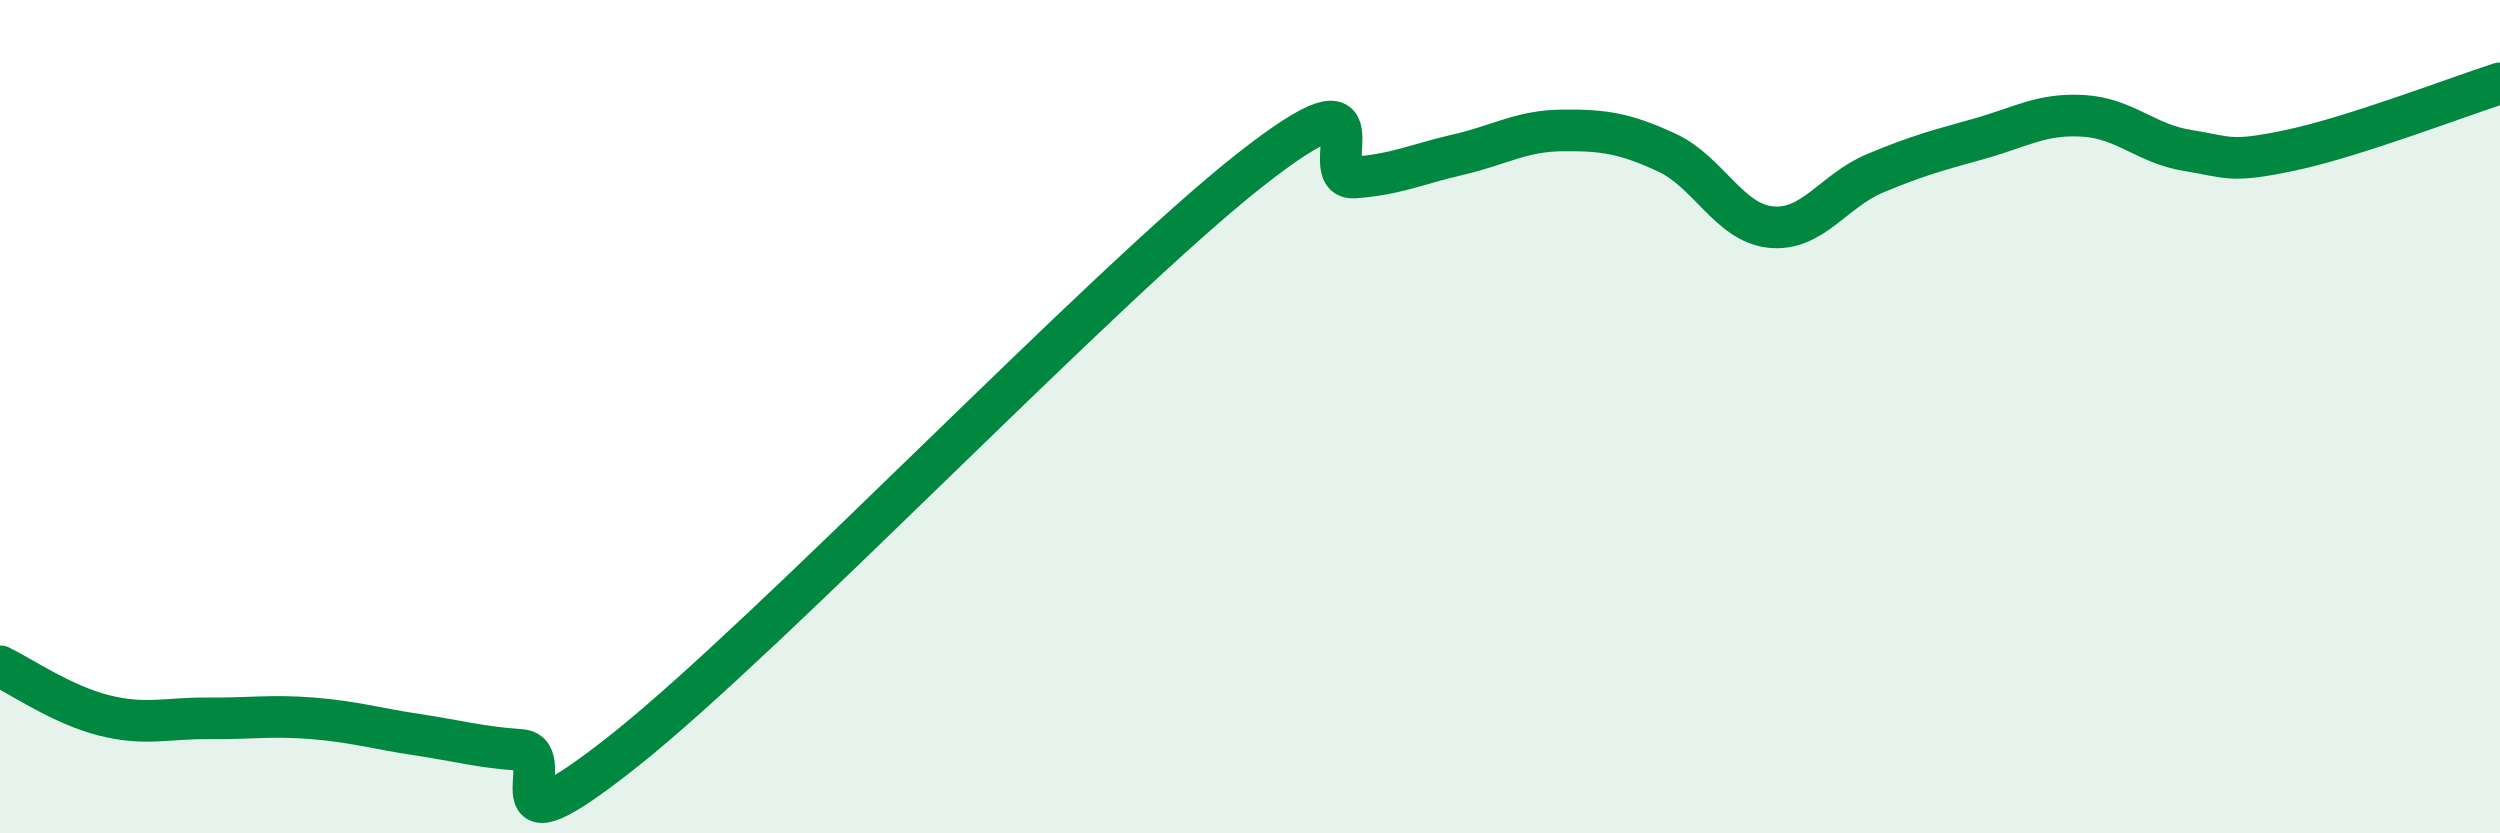
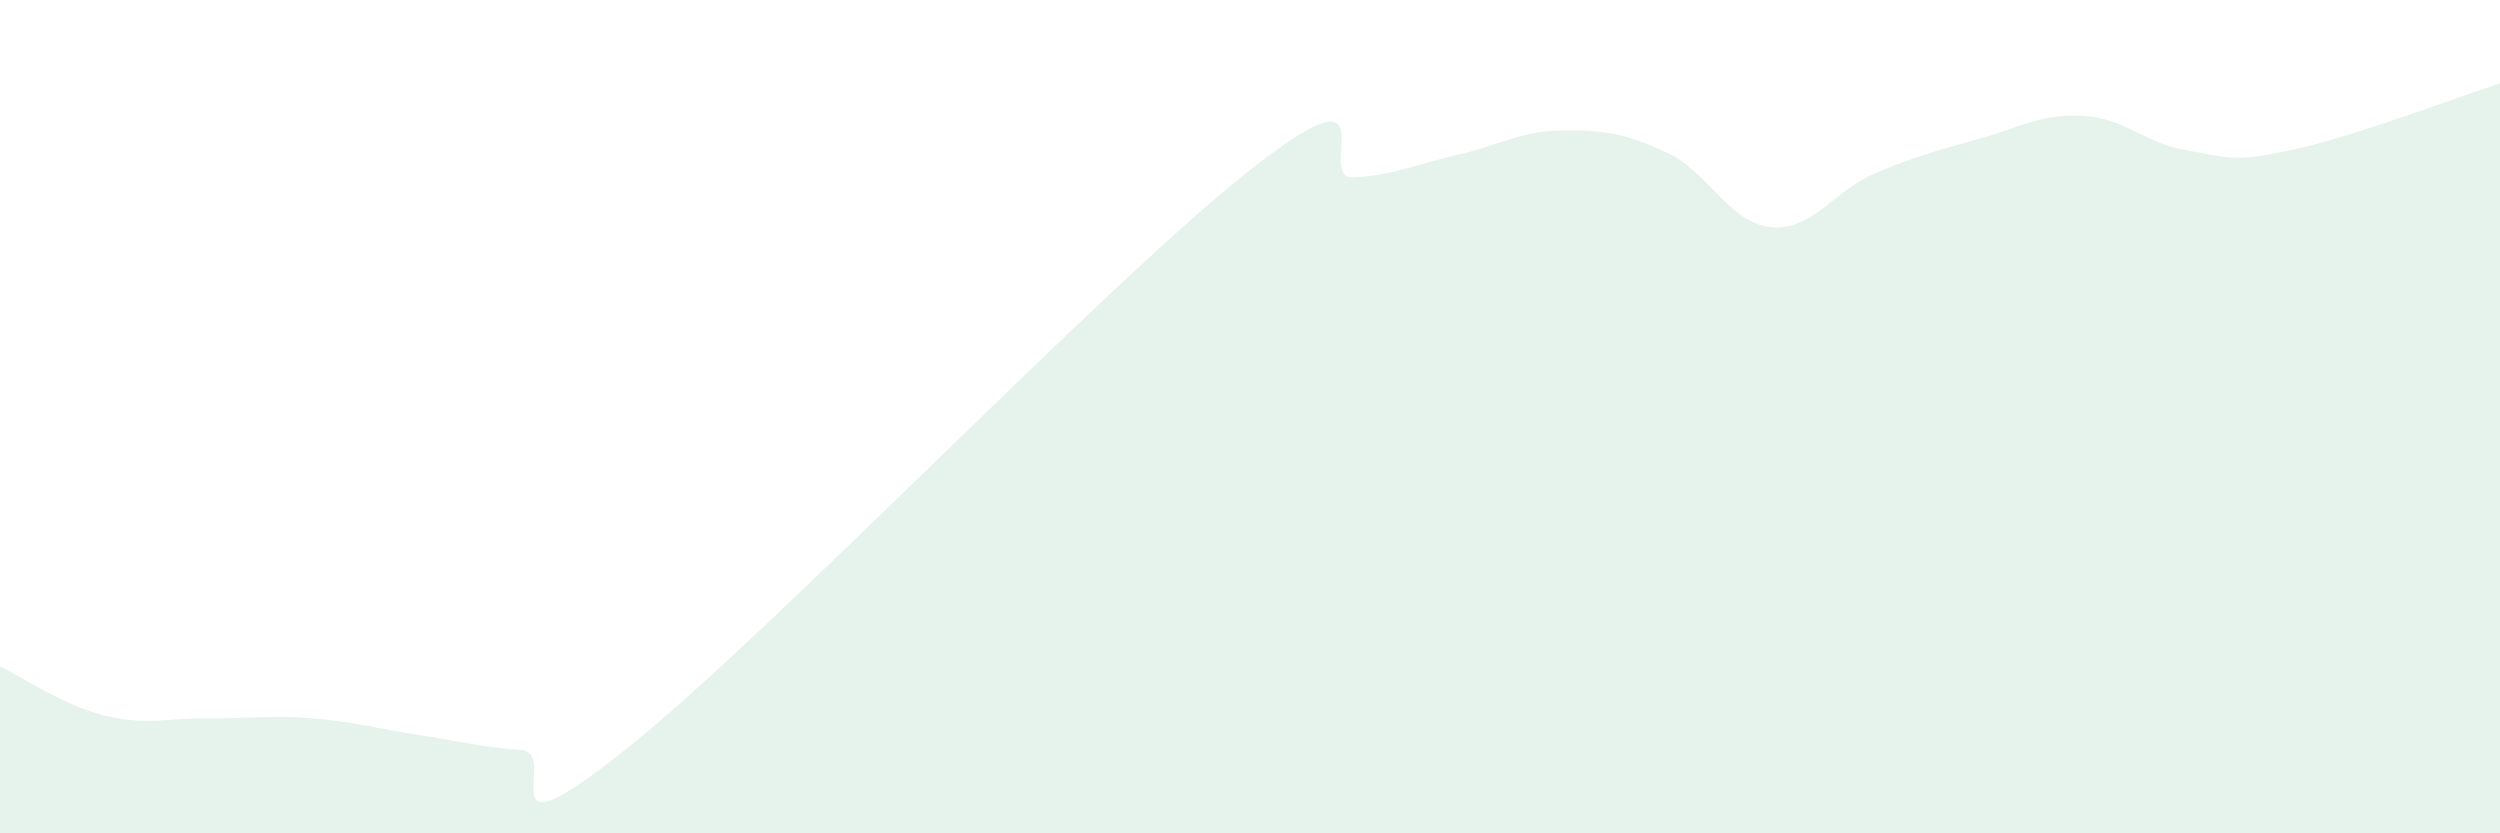
<svg xmlns="http://www.w3.org/2000/svg" width="60" height="20" viewBox="0 0 60 20">
  <path d="M 0,15.99 C 0.5,16.23 1.5,16.92 2.5,17.17 C 3.5,17.42 4,17.23 5,17.24 C 6,17.25 6.5,17.16 7.5,17.24 C 8.5,17.32 9,17.48 10,17.63 C 11,17.78 11.5,17.93 12.5,18 C 13.5,18.07 11.5,20.78 15,18 C 18.5,15.22 26.5,6.83 30,4.08 C 33.5,1.33 31.5,4.33 32.5,4.26 C 33.5,4.19 34,3.94 35,3.71 C 36,3.48 36.5,3.14 37.5,3.13 C 38.5,3.12 39,3.2 40,3.66 C 41,4.12 41.5,5.35 42.5,5.45 C 43.5,5.55 44,4.58 45,4.16 C 46,3.74 46.5,3.61 47.5,3.33 C 48.5,3.05 49,2.72 50,2.78 C 51,2.84 51.5,3.45 52.5,3.61 C 53.5,3.77 53.5,3.92 55,3.6 C 56.5,3.28 59,2.32 60,2L60 20L0 20Z" fill="#008740" opacity="0.1" stroke-linecap="round" stroke-linejoin="round" />
-   <path d="M 0,15.99 C 0.5,16.23 1.5,16.92 2.5,17.17 C 3.5,17.42 4,17.23 5,17.24 C 6,17.25 6.5,17.16 7.5,17.24 C 8.5,17.32 9,17.48 10,17.63 C 11,17.78 11.5,17.93 12.5,18 C 13.5,18.07 11.5,20.78 15,18 C 18.5,15.22 26.5,6.83 30,4.08 C 33.5,1.33 31.5,4.33 32.5,4.26 C 33.5,4.19 34,3.94 35,3.71 C 36,3.48 36.5,3.14 37.5,3.13 C 38.5,3.12 39,3.2 40,3.66 C 41,4.12 41.5,5.35 42.5,5.45 C 43.5,5.55 44,4.58 45,4.16 C 46,3.74 46.5,3.61 47.5,3.33 C 48.5,3.05 49,2.72 50,2.78 C 51,2.84 51.5,3.45 52.5,3.61 C 53.5,3.77 53.5,3.92 55,3.6 C 56.5,3.28 59,2.32 60,2" stroke="#008740" stroke-width="1" fill="none" stroke-linecap="round" stroke-linejoin="round" />
</svg>